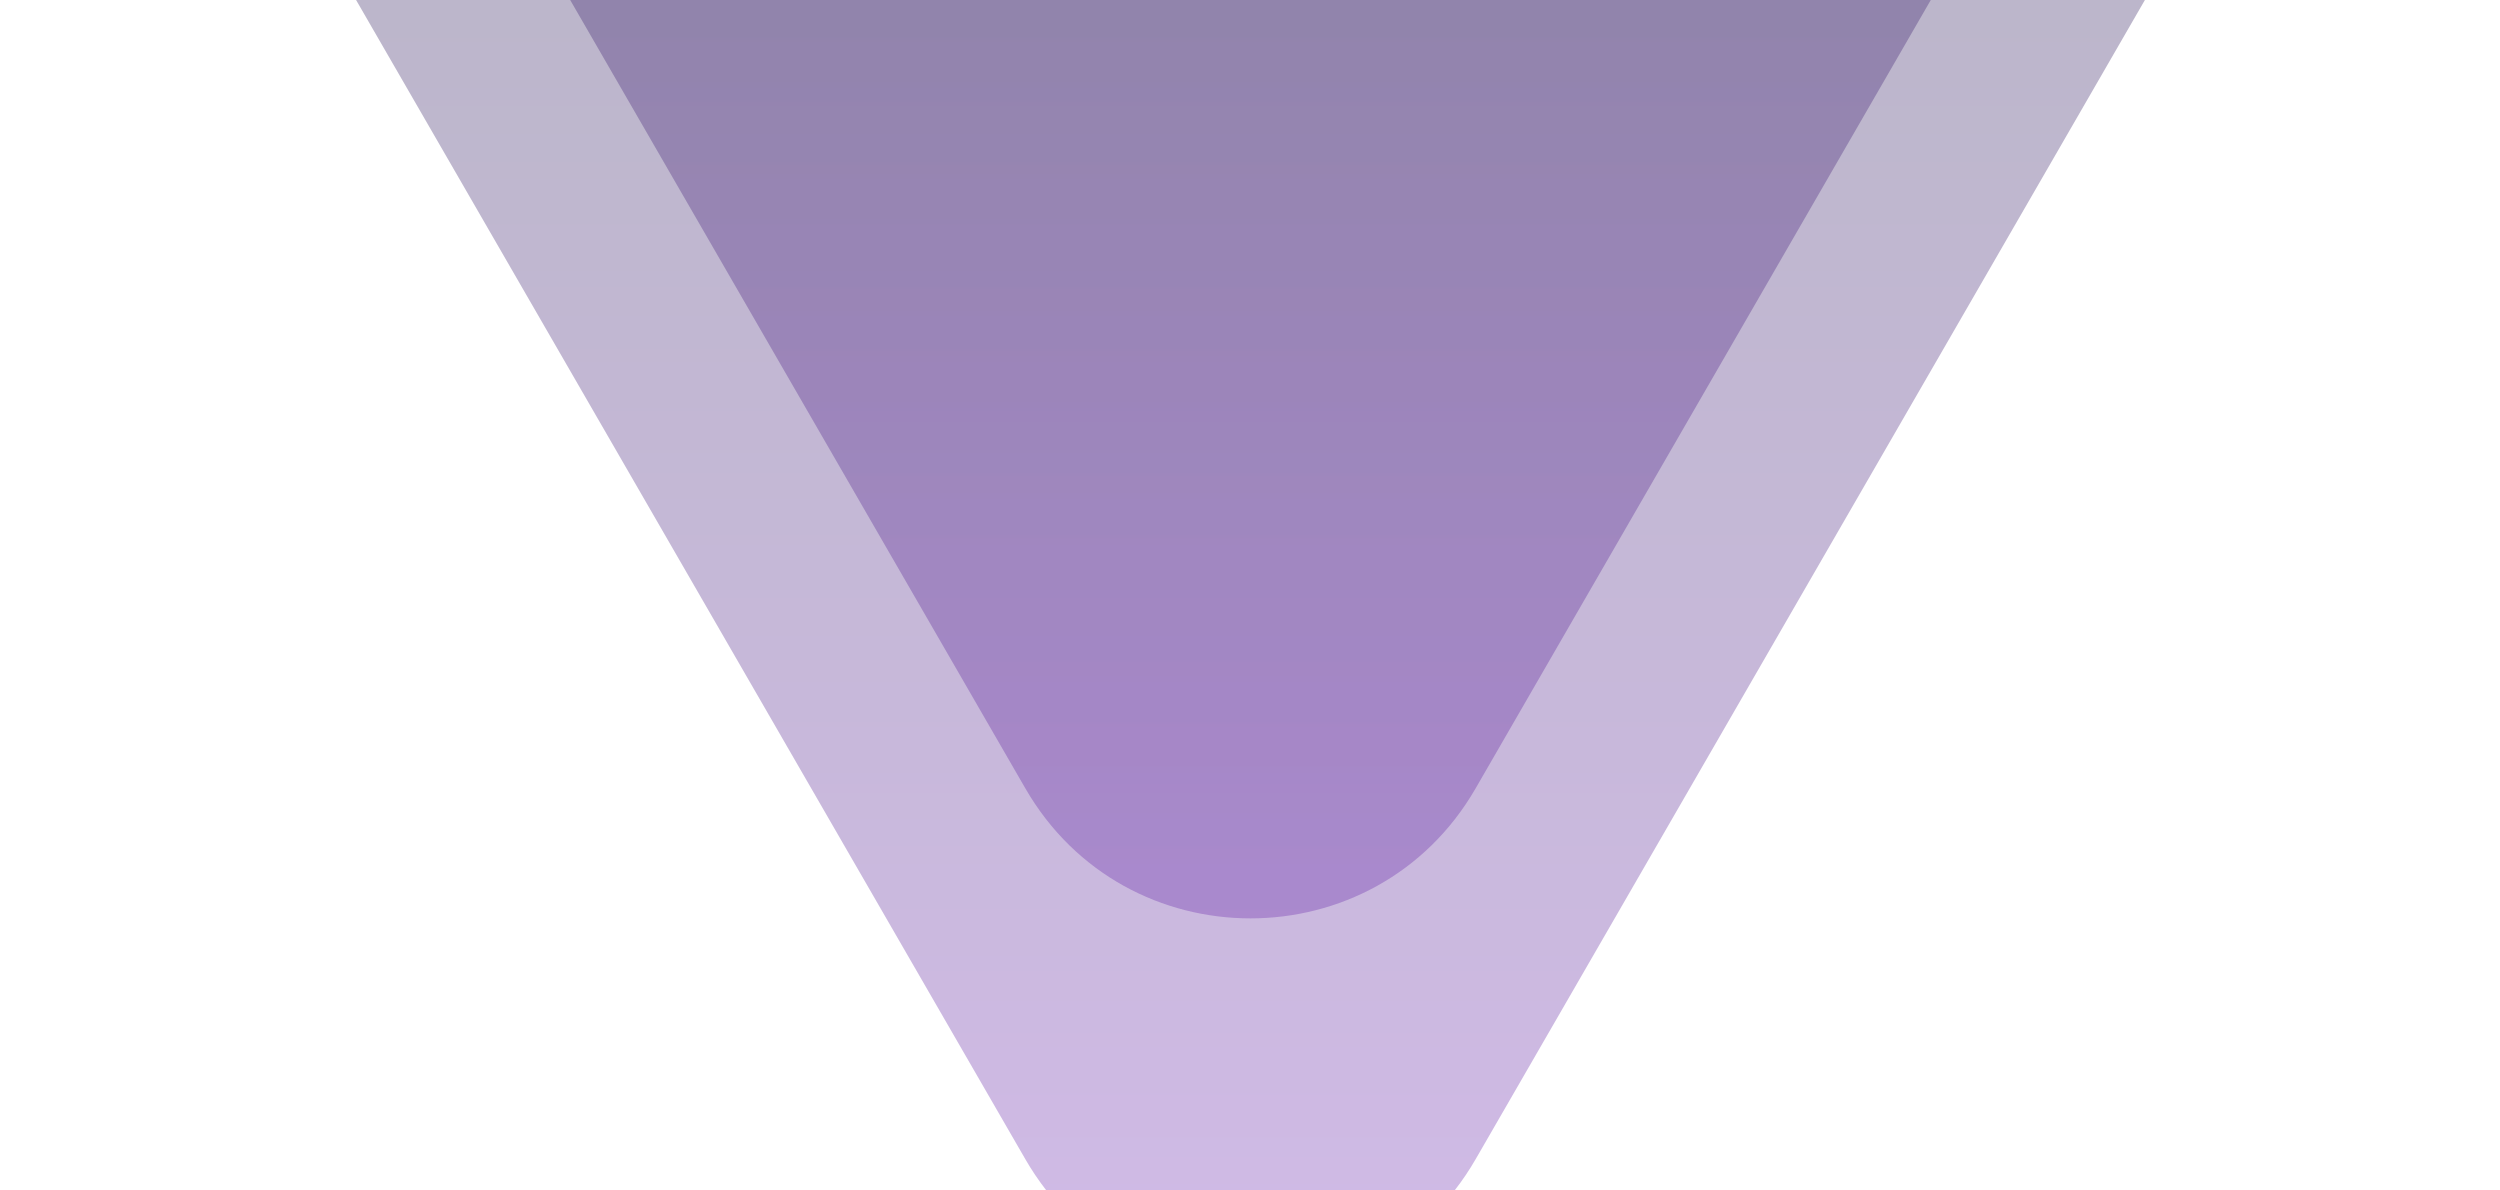
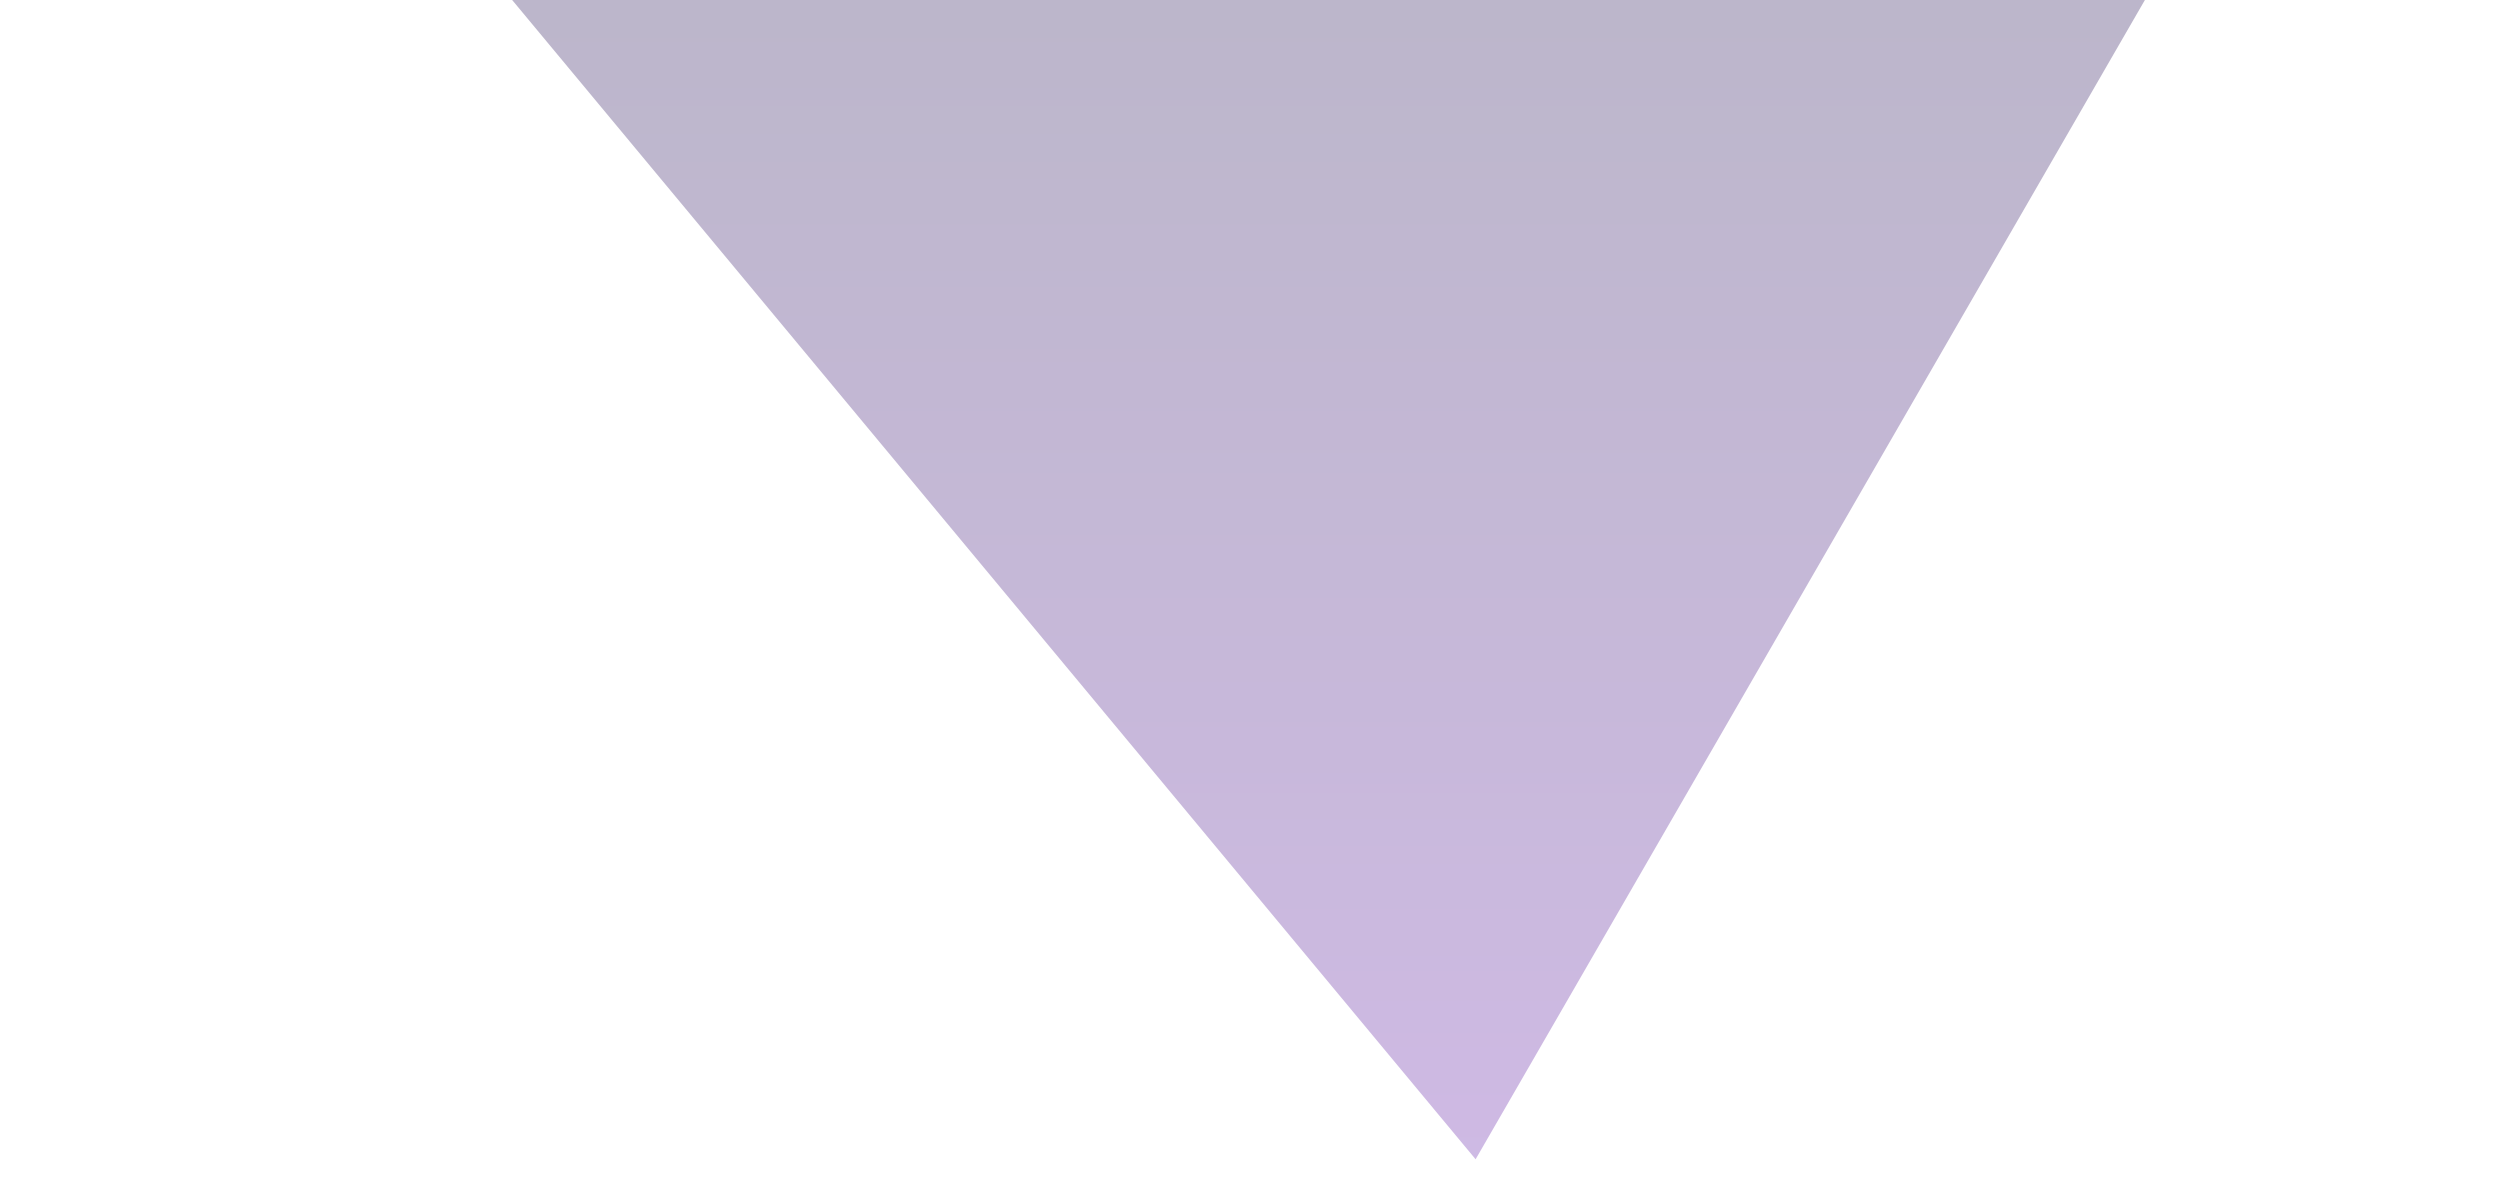
<svg xmlns="http://www.w3.org/2000/svg" width="1382" height="658" viewBox="0 0 1382 658" fill="none">
-   <path d="M815.709 435.837C760.402 531.632 622.135 531.632 566.828 435.837L0.541 -545L1382 -545L815.709 435.837Z" fill="url(#paint0_linear_3877_29257)" fill-opacity="0.3" />
-   <path d="M815.713 640.837C760.406 736.632 622.139 736.632 566.832 640.838L0.545 -340L1382 -339.999L815.713 640.837Z" fill="url(#paint1_linear_3877_29257)" fill-opacity="0.3" />
+   <path d="M815.713 640.837L0.545 -340L1382 -339.999L815.713 640.837Z" fill="url(#paint1_linear_3877_29257)" fill-opacity="0.3" />
  <defs>
    <linearGradient id="paint0_linear_3877_29257" x1="691.268" y1="651.375" x2="691.269" y2="-545" gradientUnits="userSpaceOnUse">
      <stop stop-color="#741DC3" />
      <stop offset="1" stop-color="#000825" />
    </linearGradient>
    <linearGradient id="paint1_linear_3877_29257" x1="691.272" y1="856.375" x2="691.273" y2="-340" gradientUnits="userSpaceOnUse">
      <stop stop-color="#741DC3" />
      <stop offset="1" stop-color="#000825" />
    </linearGradient>
  </defs>
</svg>